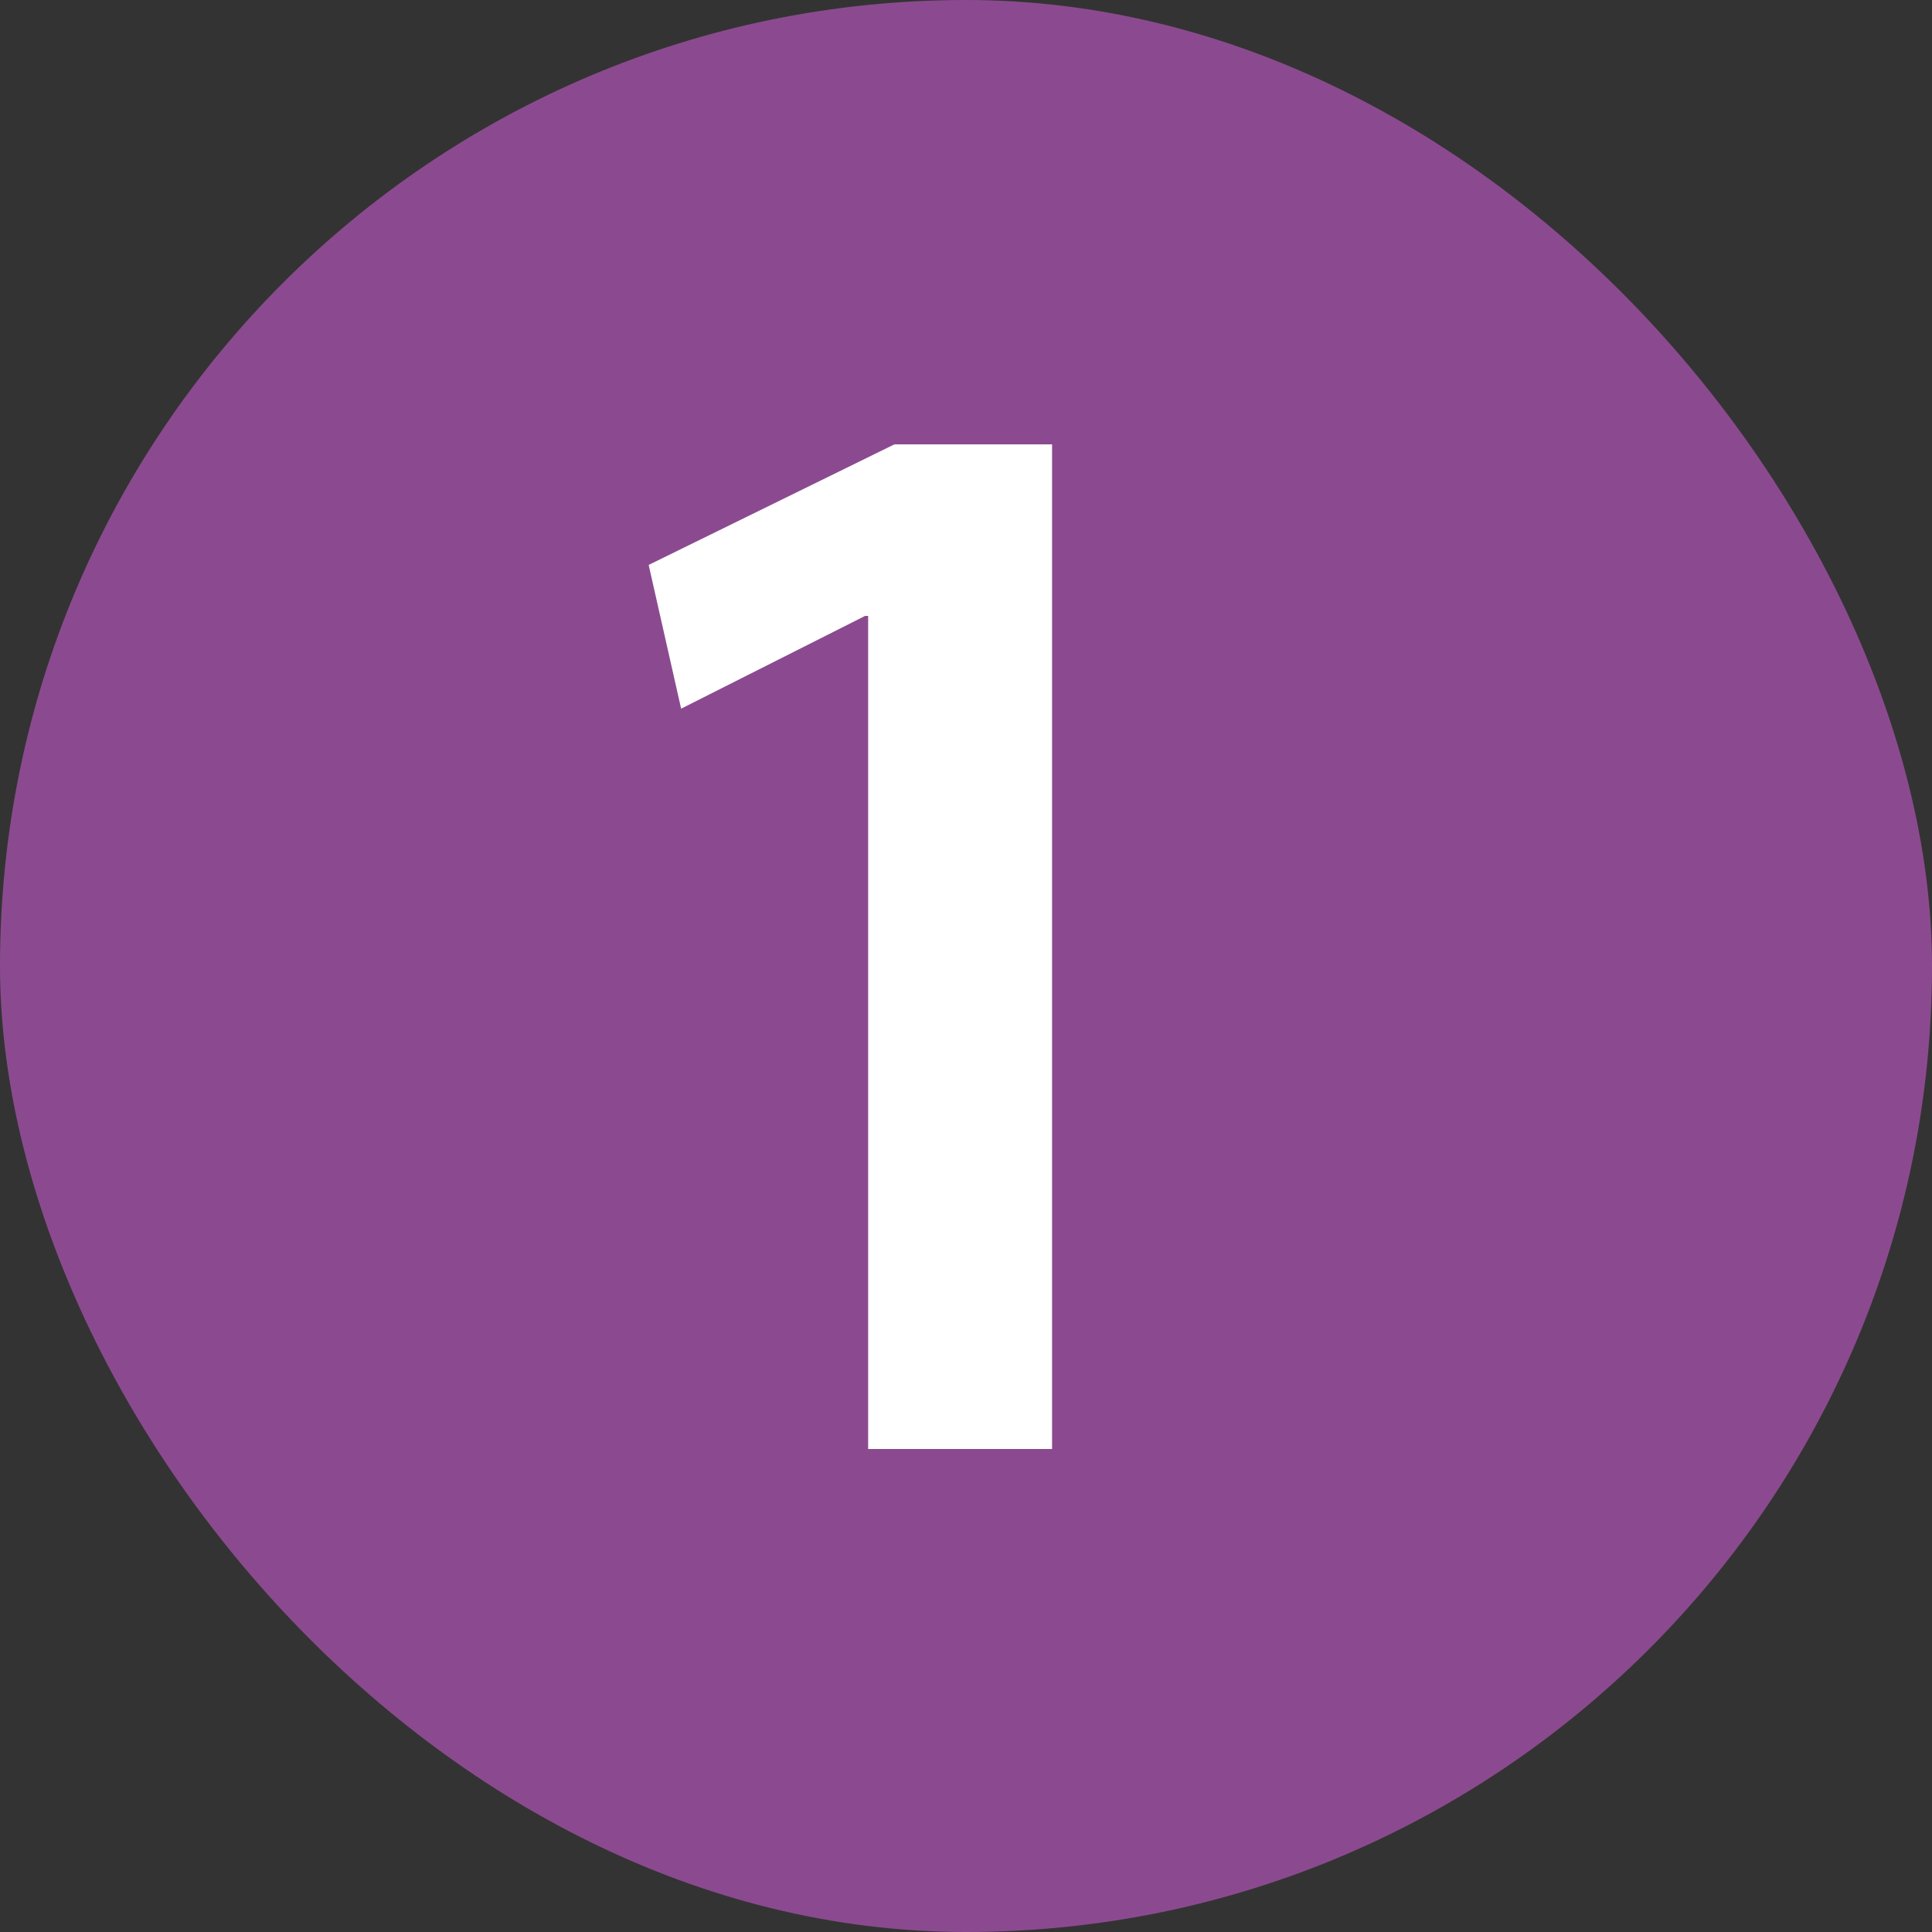
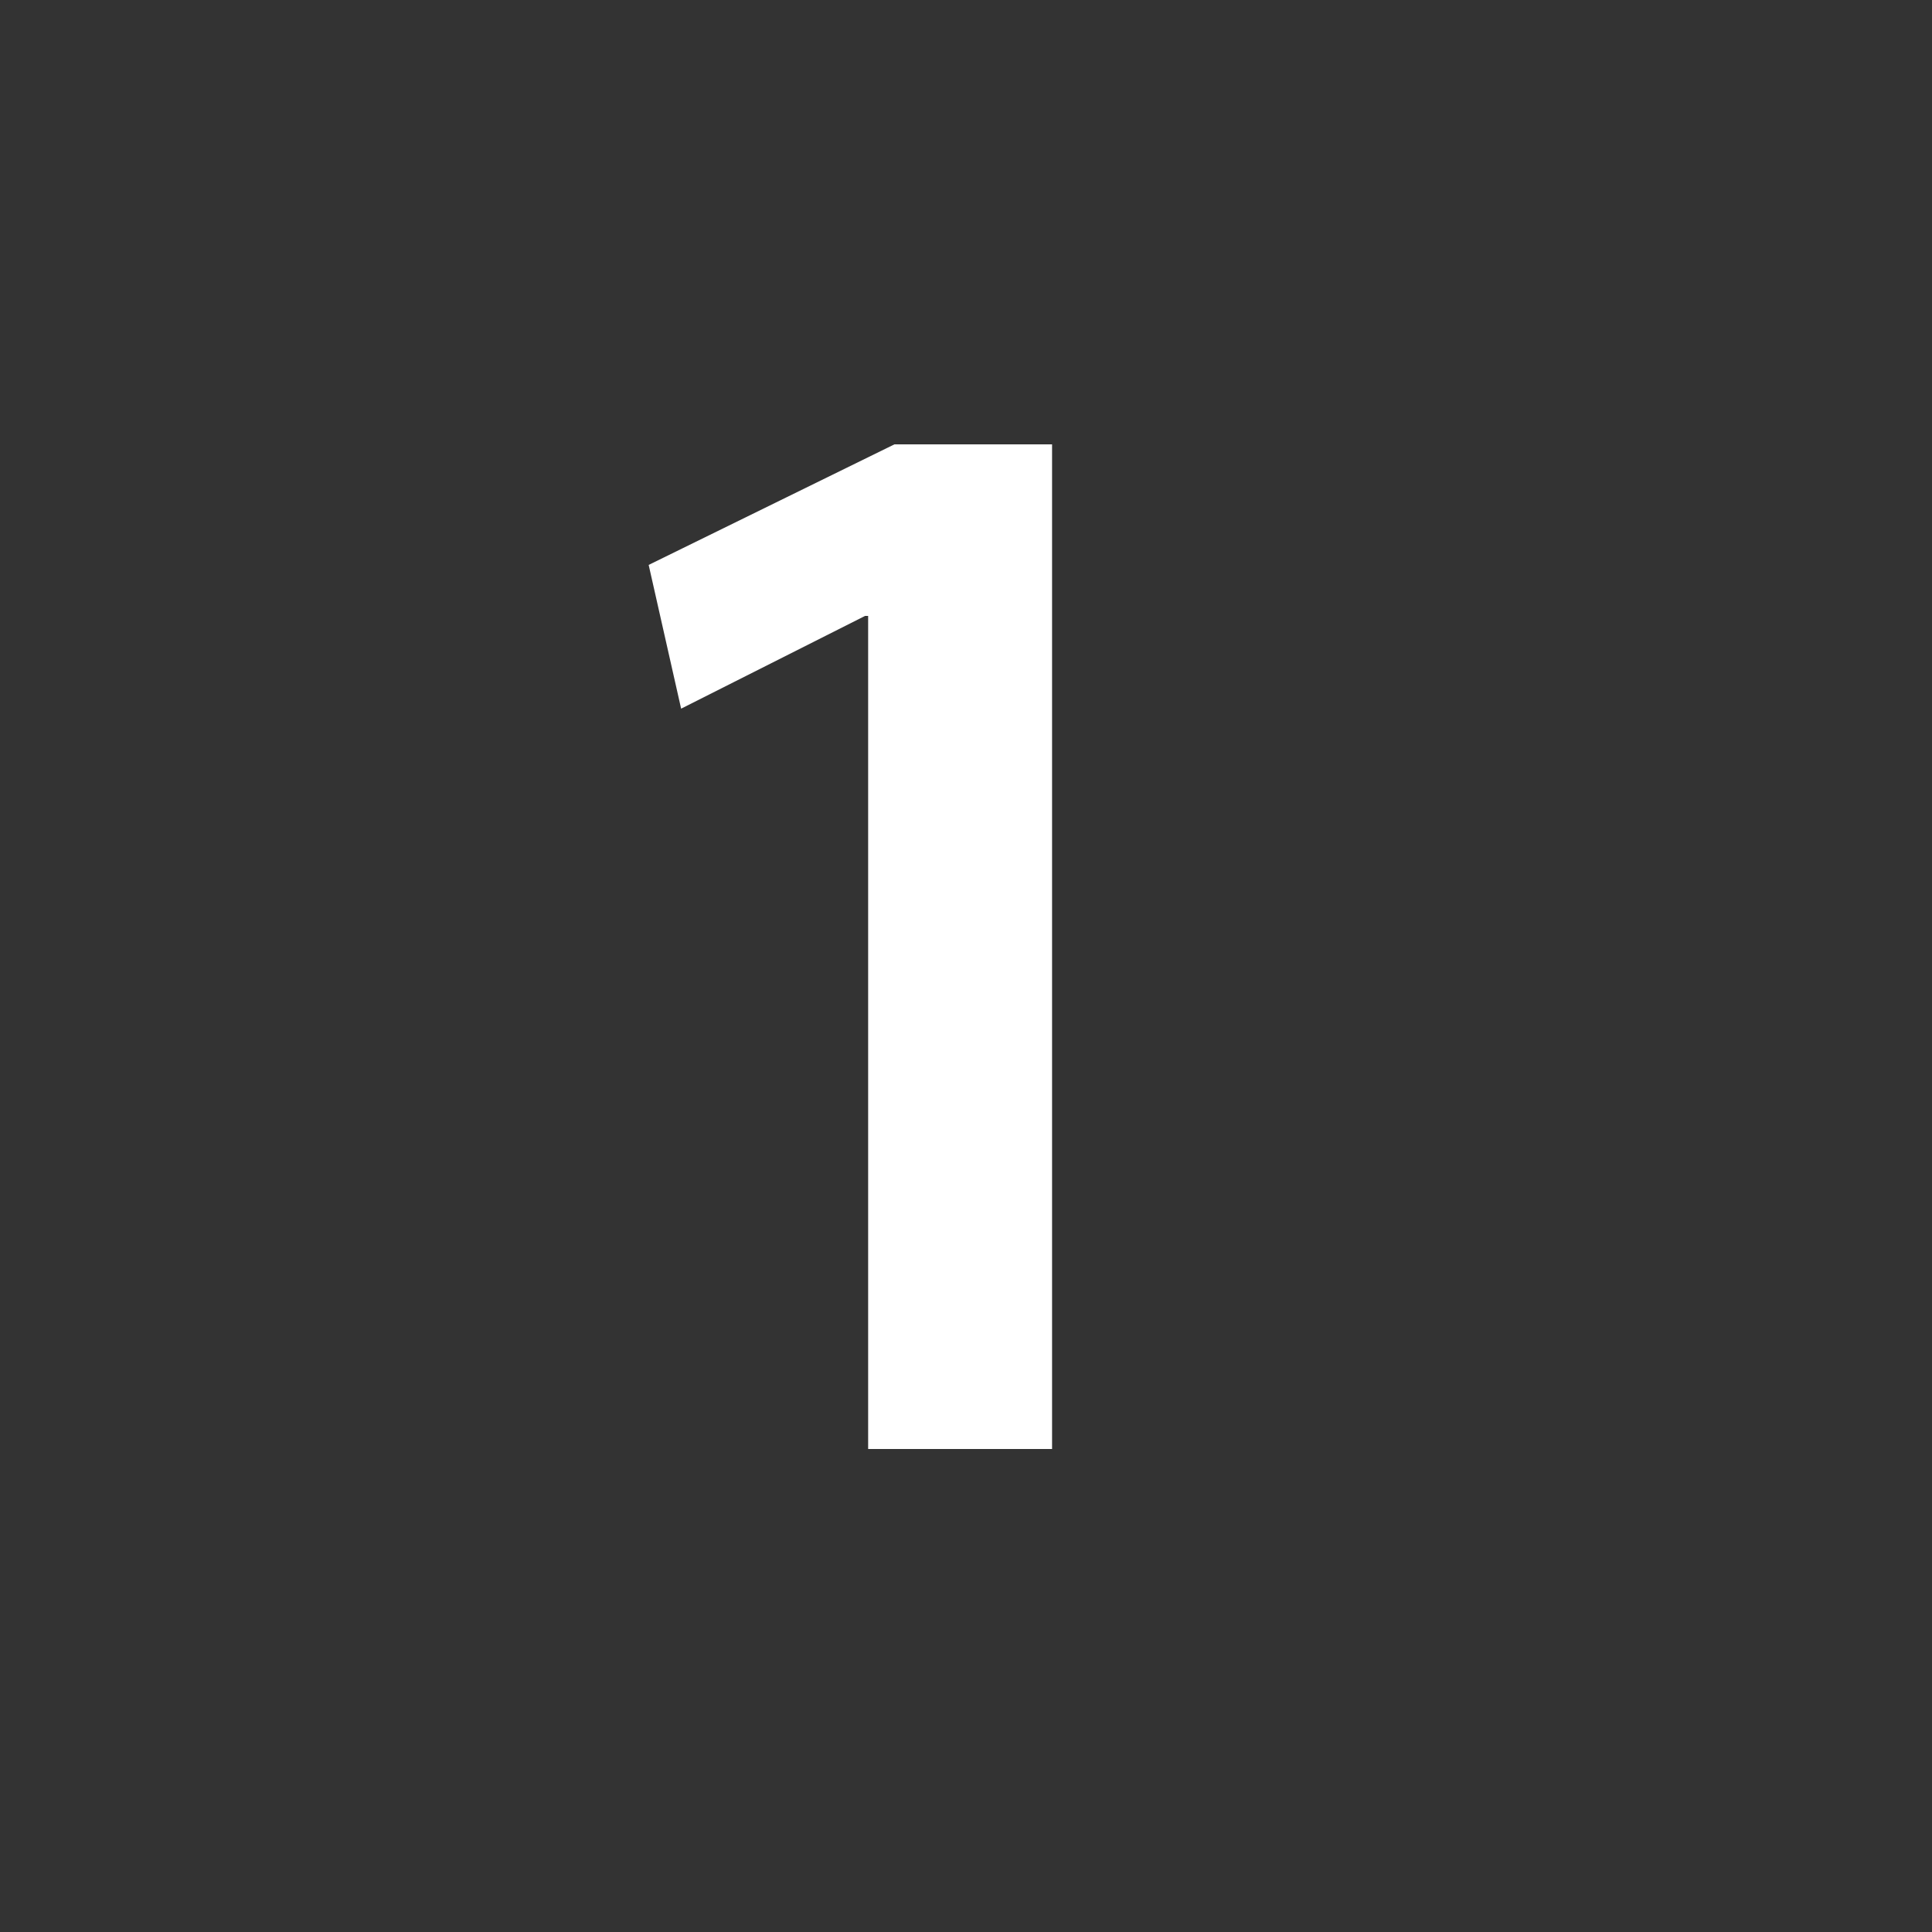
<svg xmlns="http://www.w3.org/2000/svg" width="20" height="20" viewBox="0 0 20 20" fill="none">
  <rect x="0" y="0" width="20" height="20" fill="#333333" stroke="none" />
-   <rect width="20" height="20" rx="10" fill="#8B4A8F" />
  <path d="M8.987 15V6.376H8.955L7.051 7.336L6.715 5.848L9.259 4.6H10.891V15H8.987Z" fill="white" />
</svg>